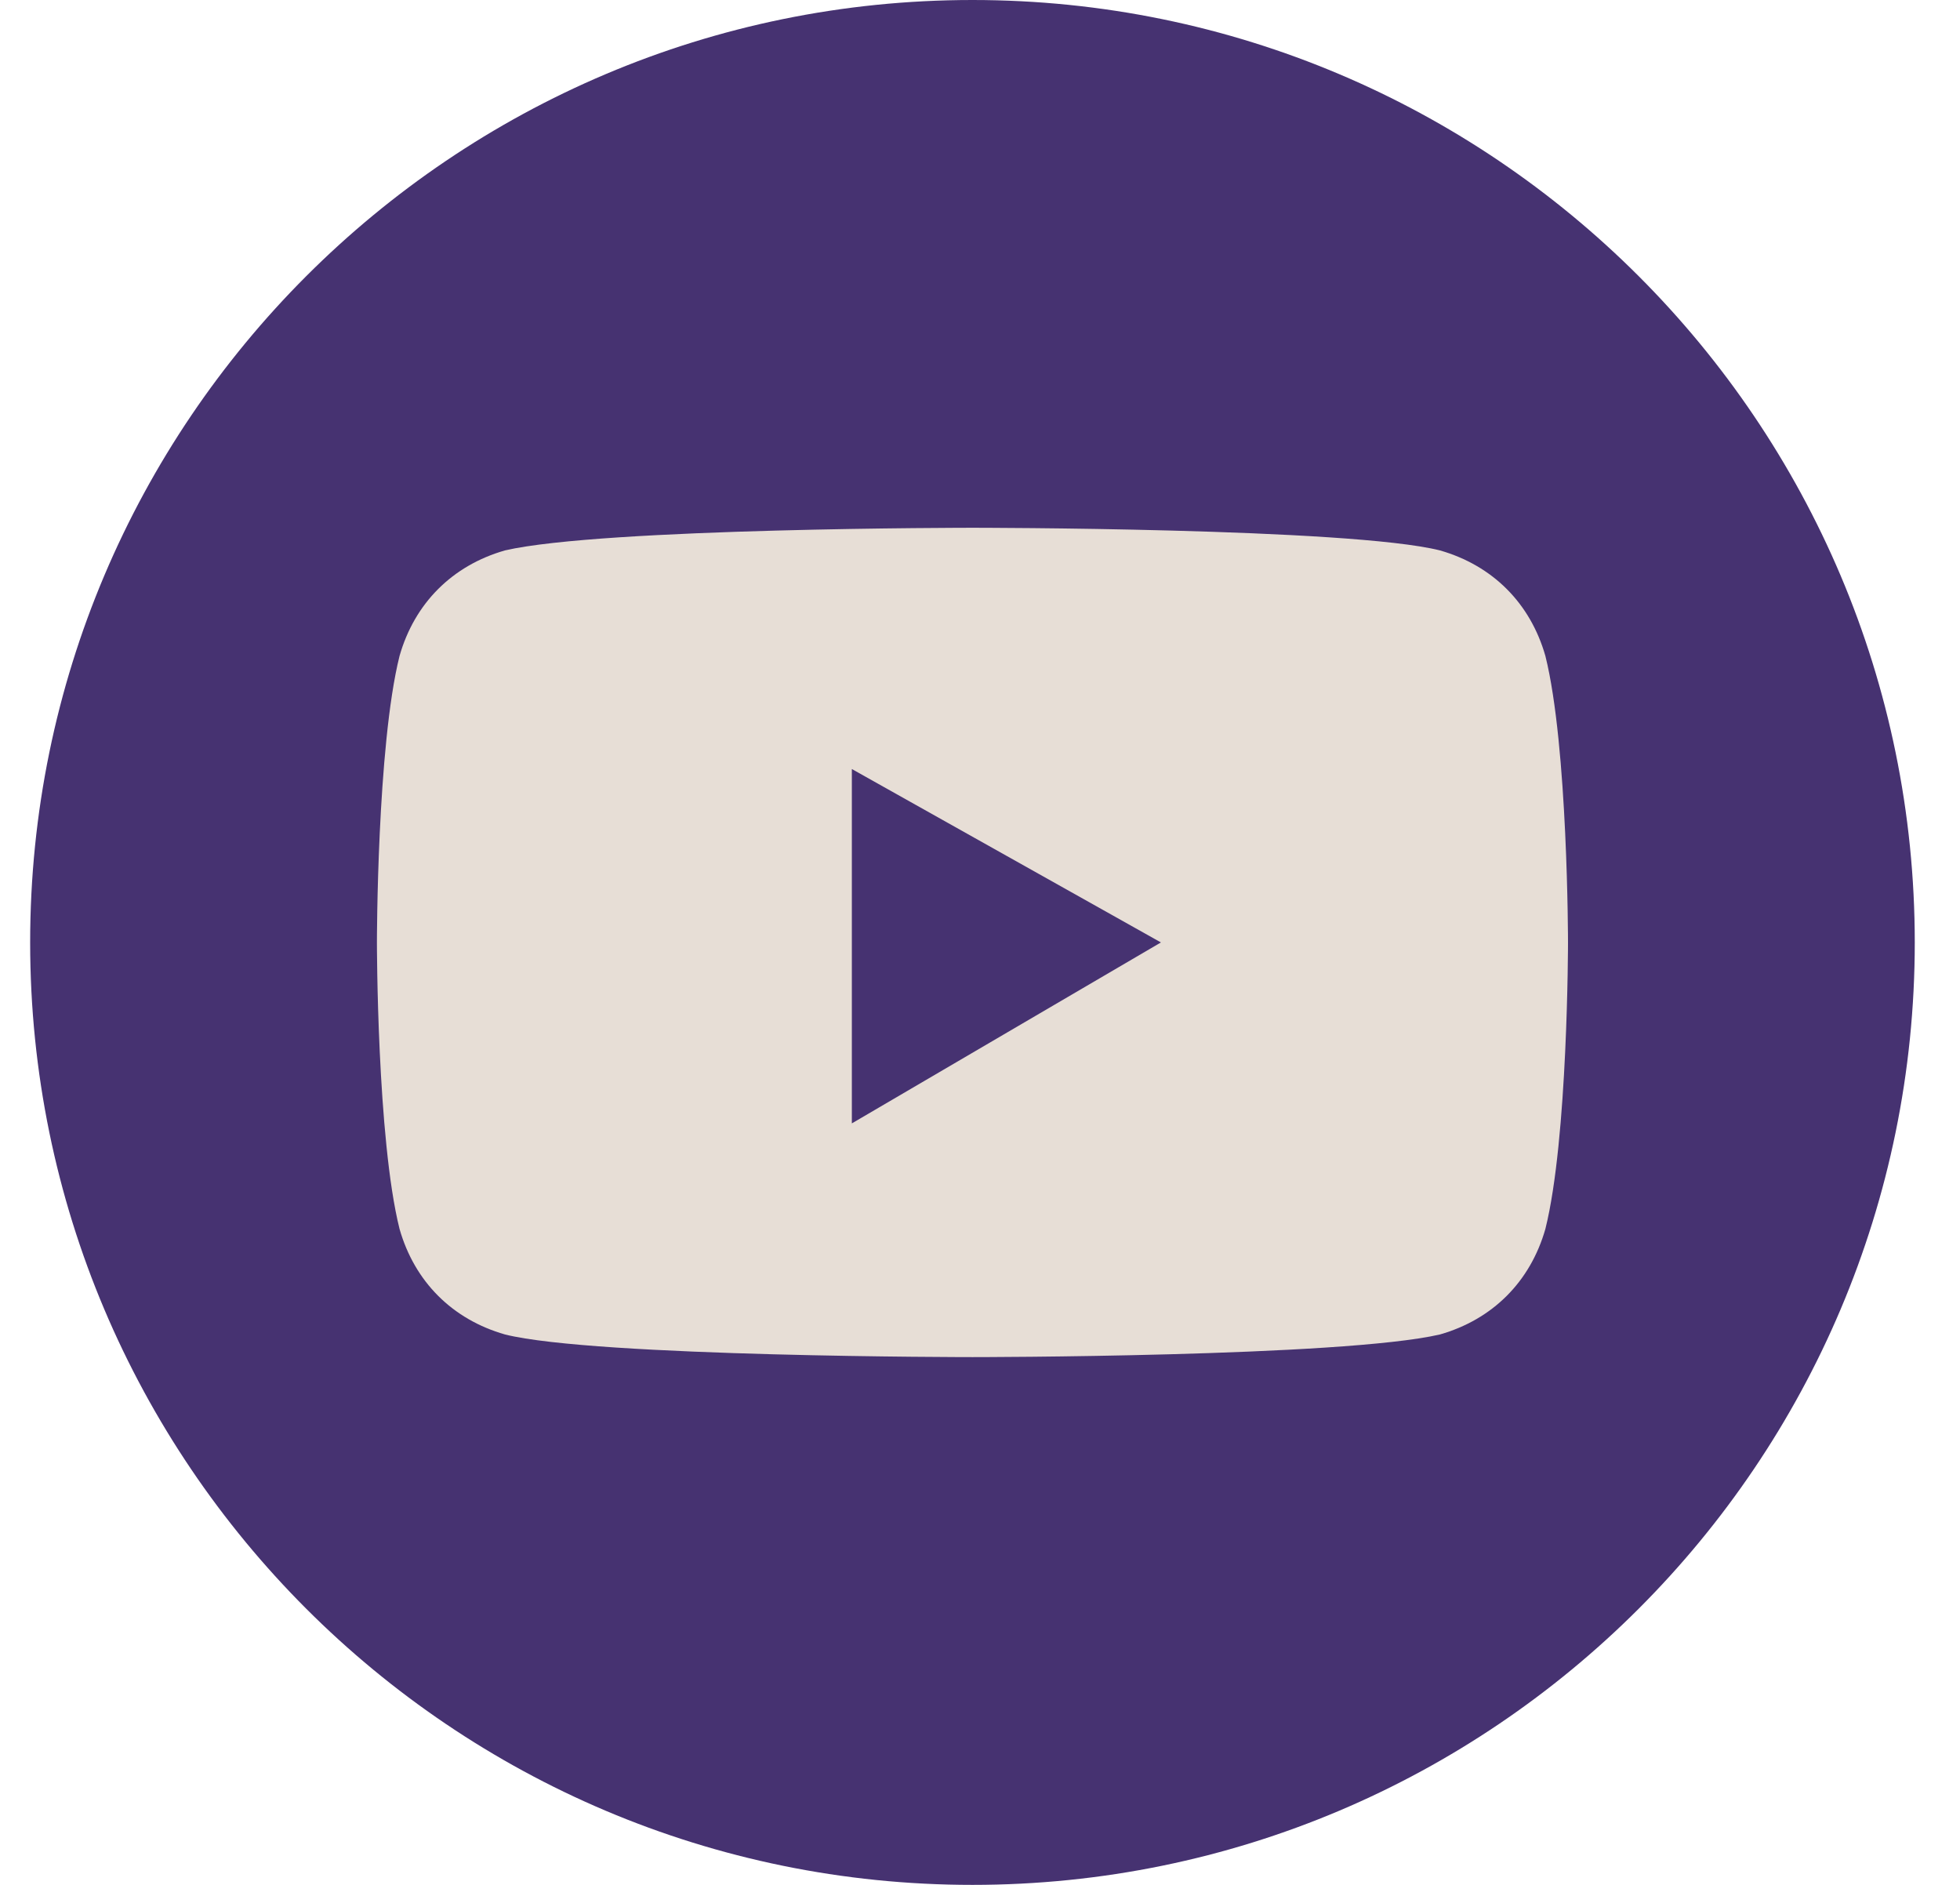
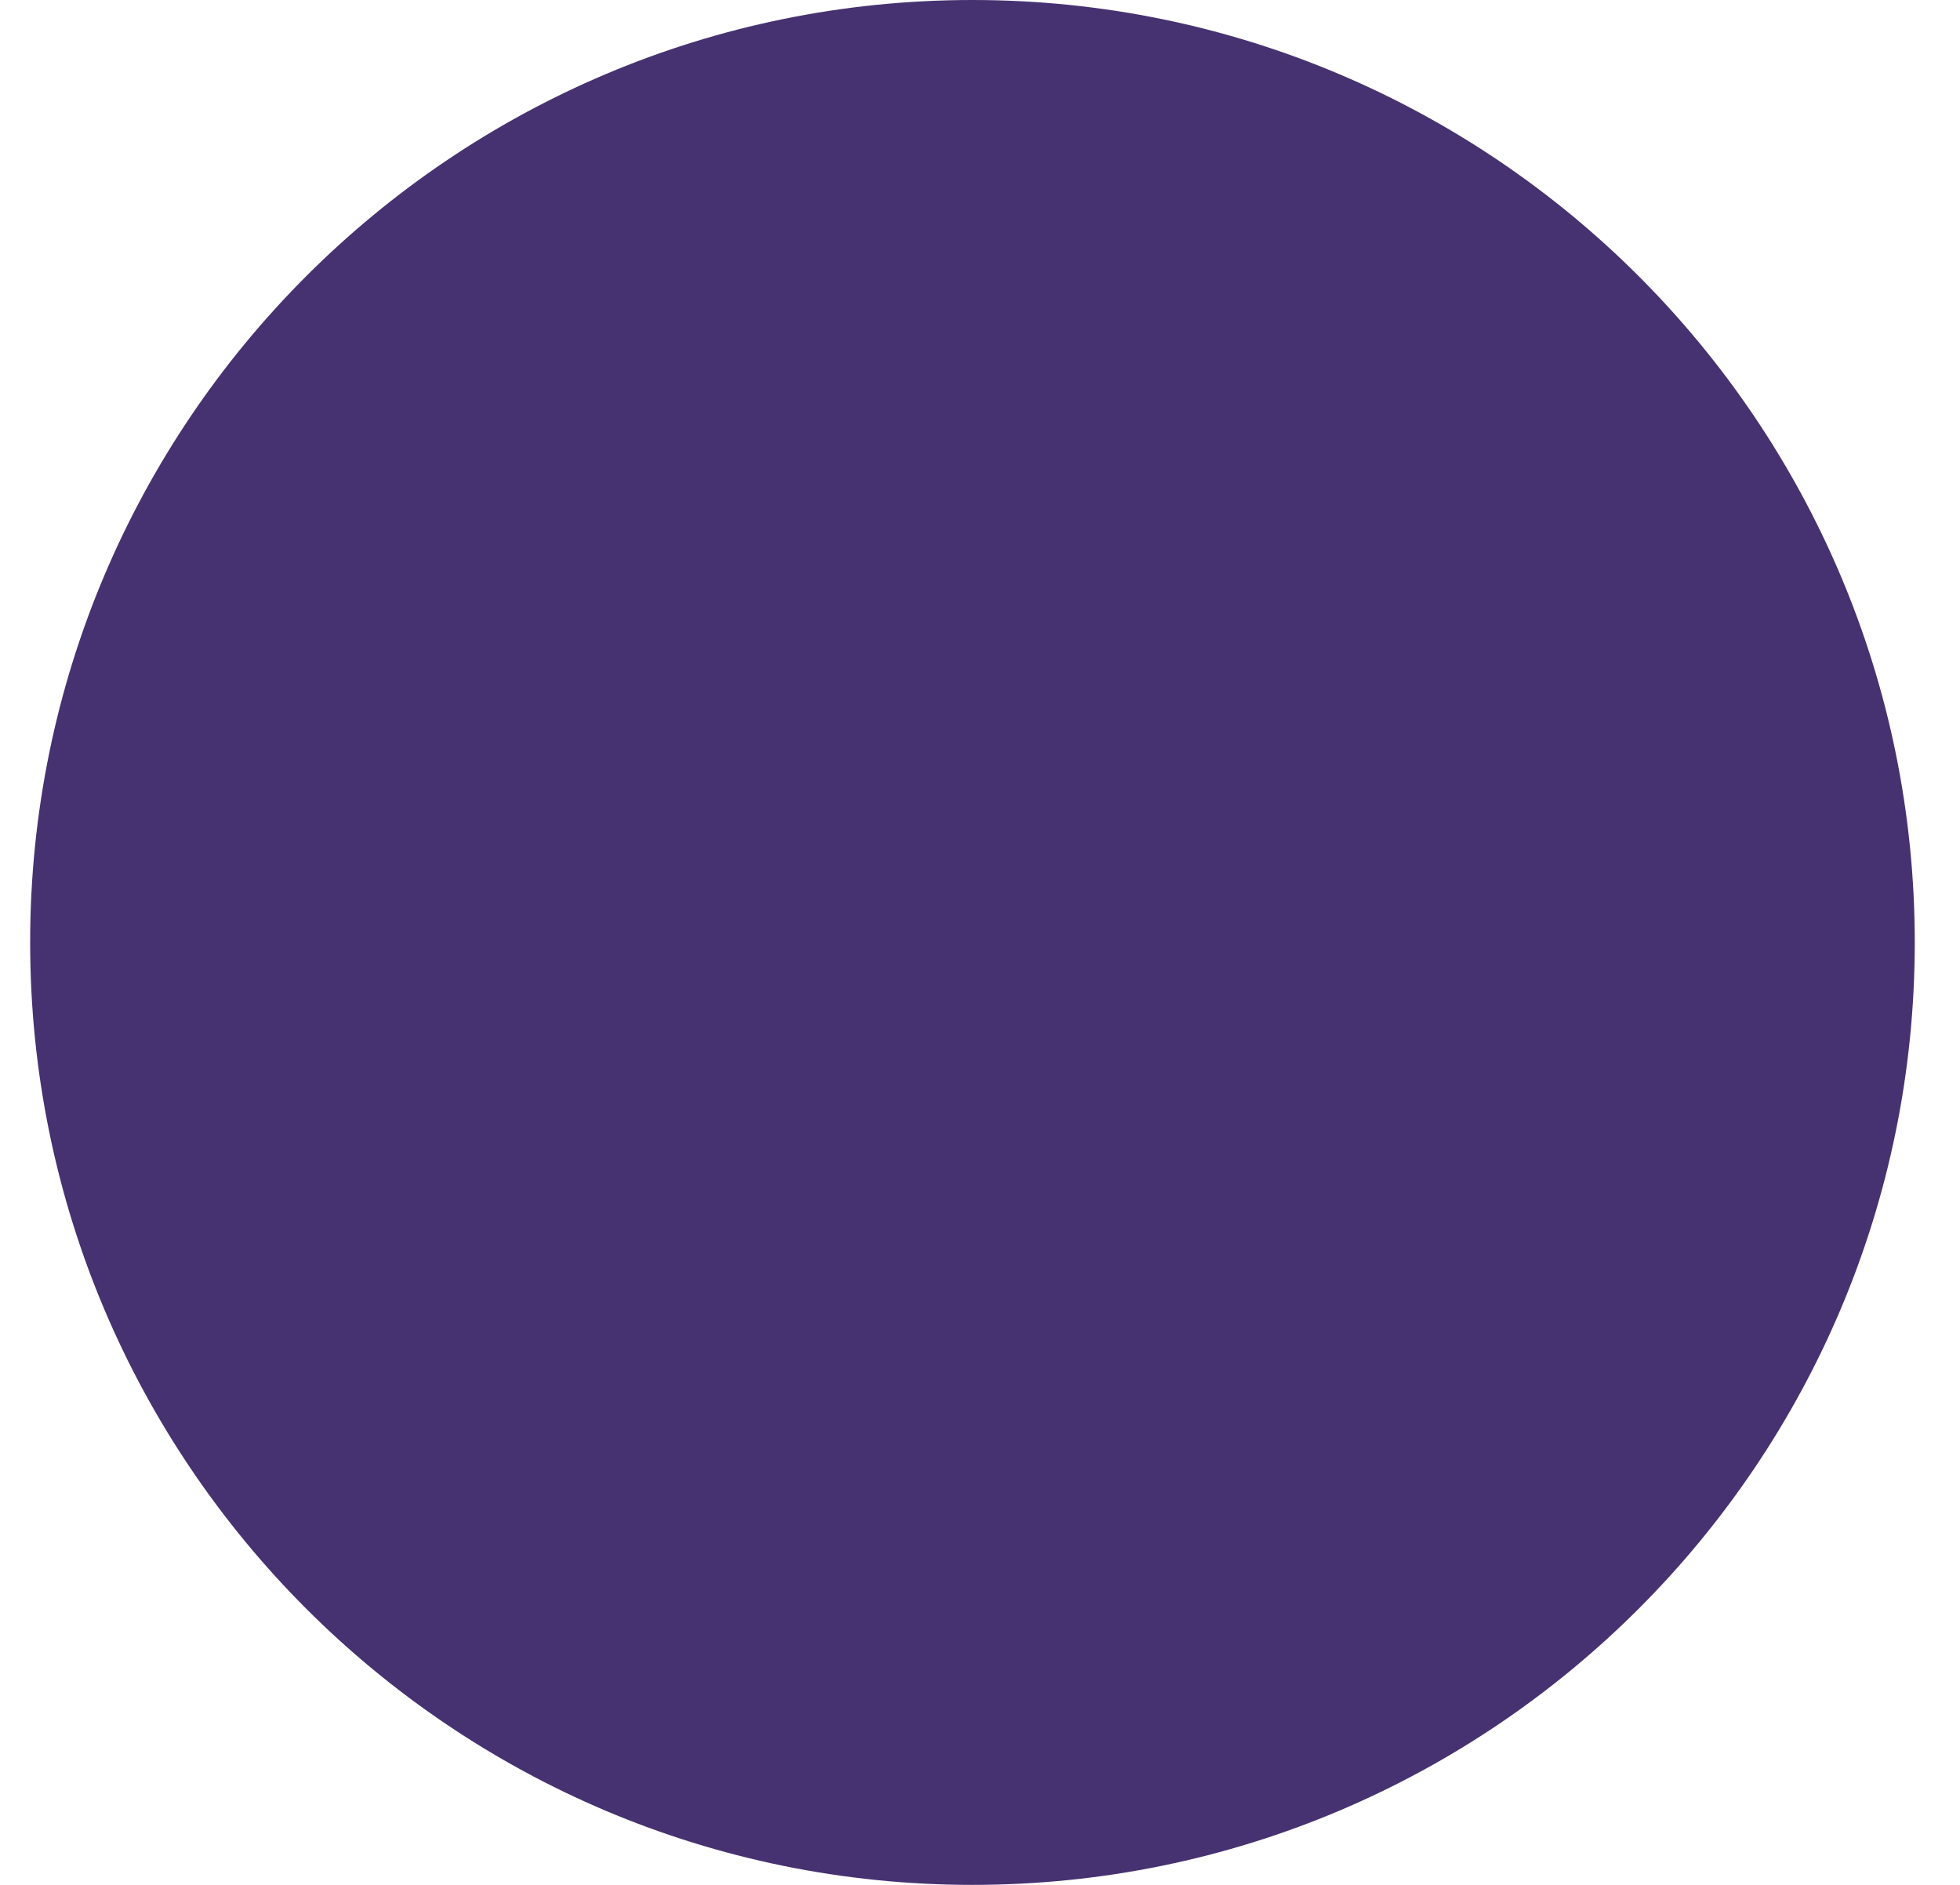
<svg xmlns="http://www.w3.org/2000/svg" width="26px" height="25px" viewBox="0 0 26 25" version="1.1">
  <title>Group</title>
  <g id="Page-1" stroke="none" stroke-width="1" fill="none" fill-rule="evenodd">
    <g id="NIWRC_Icons" transform="translate(-144, 0)" fill-rule="nonzero">
      <g id="Group" transform="translate(144, 0)">
        <path d="M12.9,0 C6,0 0.4,5.6 0.4,12.5 C0.4,19.4 6,25 12.9,25 C19.8,25 25.4,19.4 25.4,12.5 C25.4,5.6 19.8,0 12.9,0 Z" id="Path" fill="#463271" />
        <g transform="translate(5, 7)" id="Path">
-           <path d="M15.5,1.7 C15.3,1 14.8,0.5 14.1,0.3 C12.9,0 7.9,0 7.9,0 C7.9,0 3,0 1.7,0.3 C1,0.5 0.5,1 0.3,1.7 C0,2.9 0,5.5 0,5.5 C0,5.5 0,8.1 0.3,9.3 C0.5,10 1,10.5 1.7,10.7 C2.9,11 7.9,11 7.9,11 C7.9,11 12.8,11 14.1,10.7 C14.8,10.5 15.3,10 15.5,9.3 C15.8,8.1 15.8,5.5 15.8,5.5 C15.8,5.5 15.8,2.9 15.5,1.7 Z" fill="#E7DED6" />
-           <polygon fill="#463271" points="6.3 7.9 6.3 3.2 10.4 5.5" />
-         </g>
+           </g>
      </g>
    </g>
  </g>
</svg>